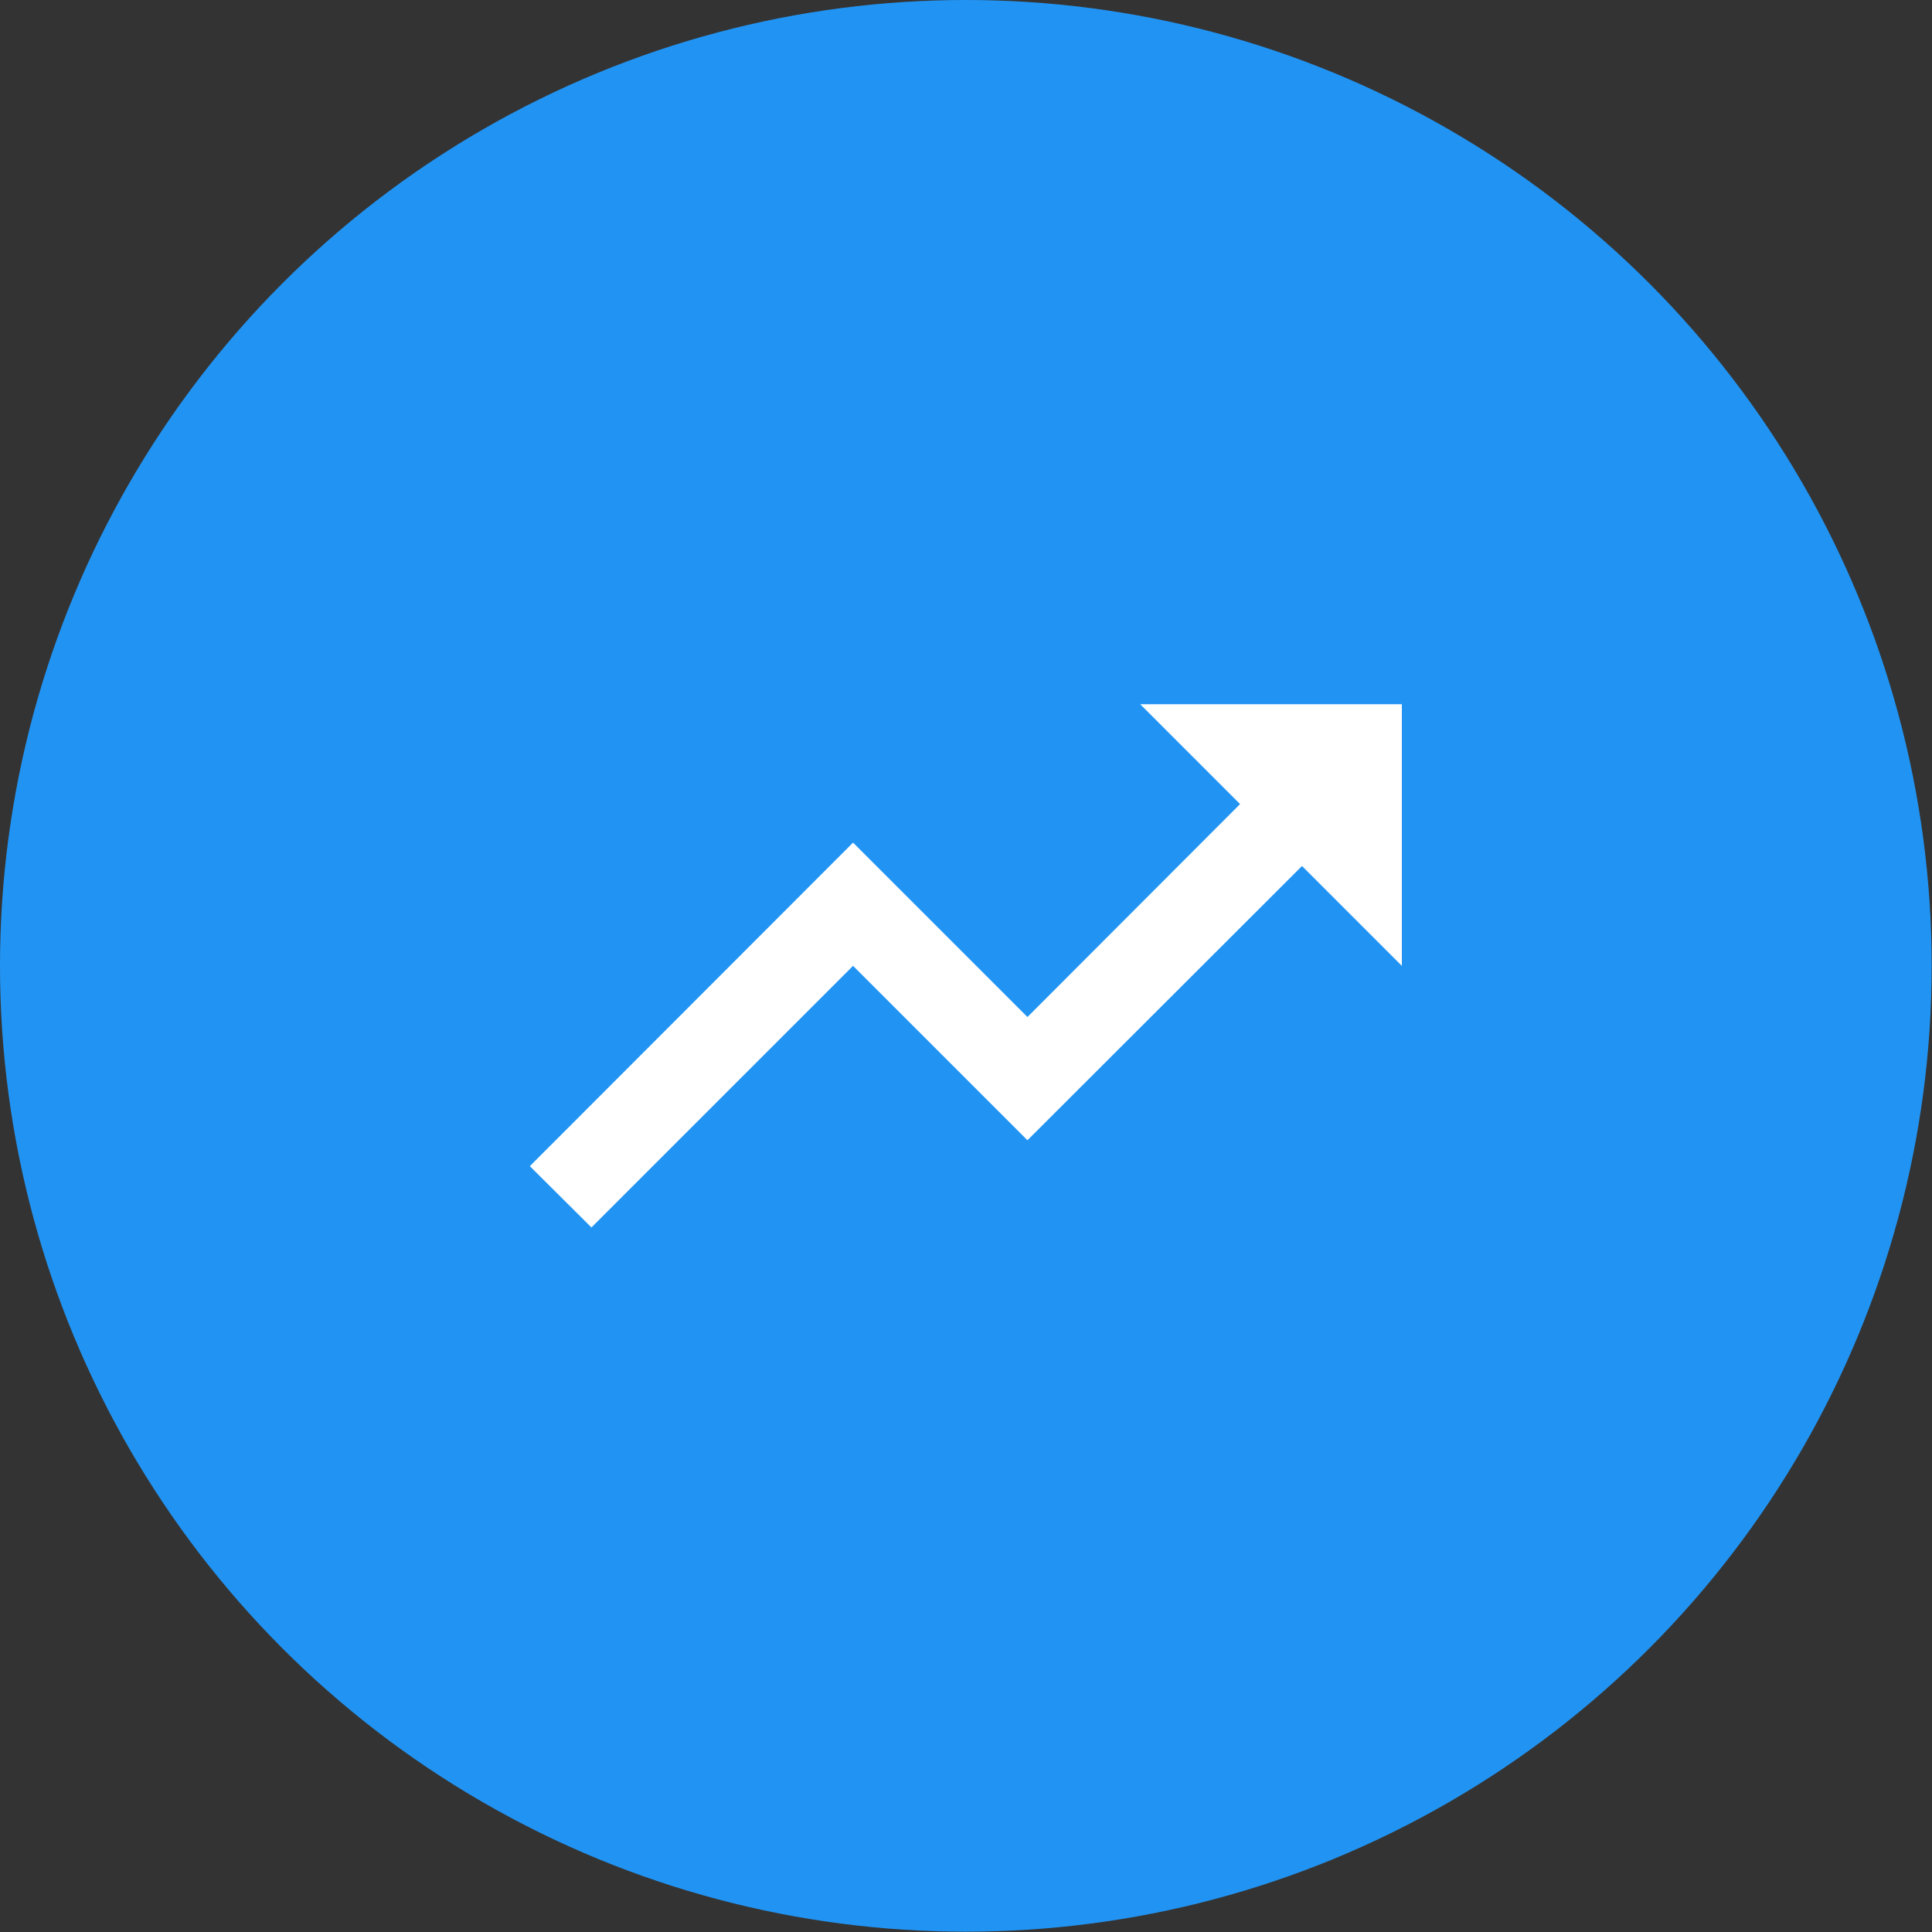
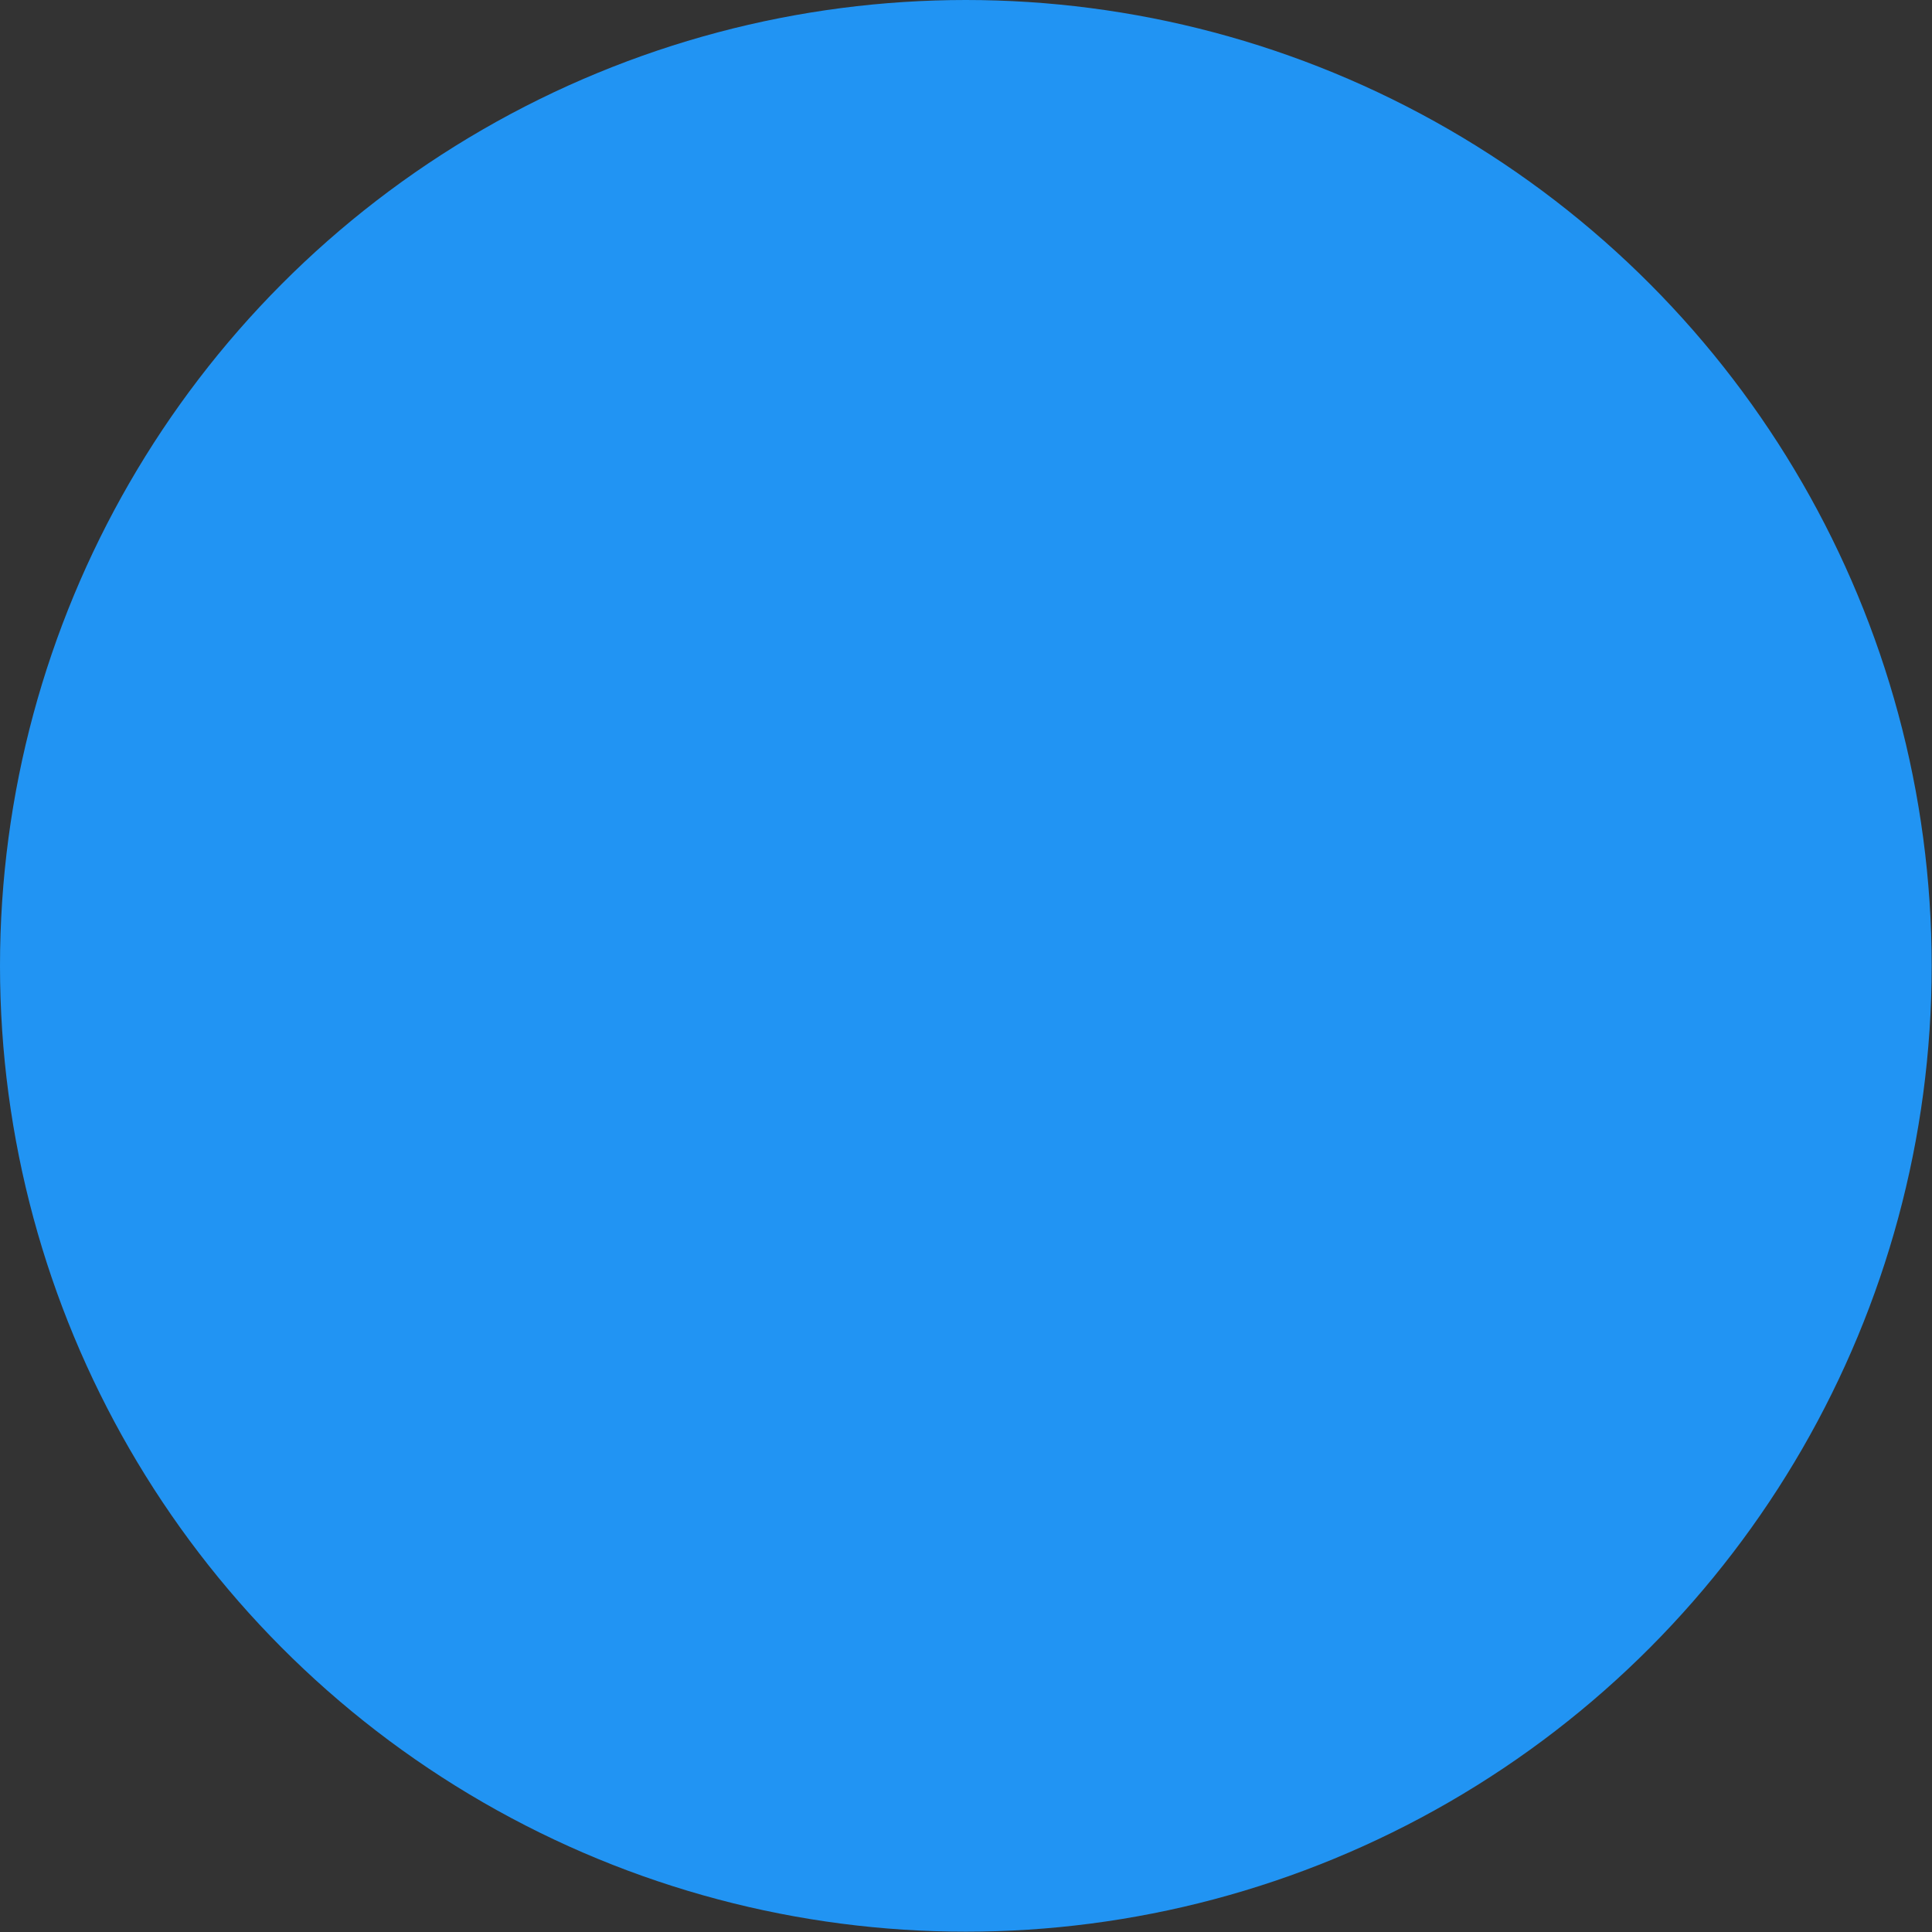
<svg xmlns="http://www.w3.org/2000/svg" viewBox="0 0 61.15 61.15">
  <rect x="0" y="0" width="61.15" height="61.15" fill="#333333" stroke="none" />
  <defs>
    <style>.cls-1{fill:#2194f3;}.cls-2{fill:#fff;}</style>
  </defs>
  <title>Risorsa 89ottimizzate</title>
  <g id="Livello_2" data-name="Livello 2">
    <g id="Livello_1-2" data-name="Livello 1">
      <circle class="cls-1" cx="30.57" cy="30.57" r="30.57" />
-       <polygon class="cls-2" points="36.09 22.29 39.25 25.45 32.52 32.19 27 26.67 16.77 36.91 18.72 38.85 27 30.57 32.52 36.09 41.21 27.41 44.37 30.57 44.37 22.29 36.09 22.29" />
    </g>
  </g>
</svg>